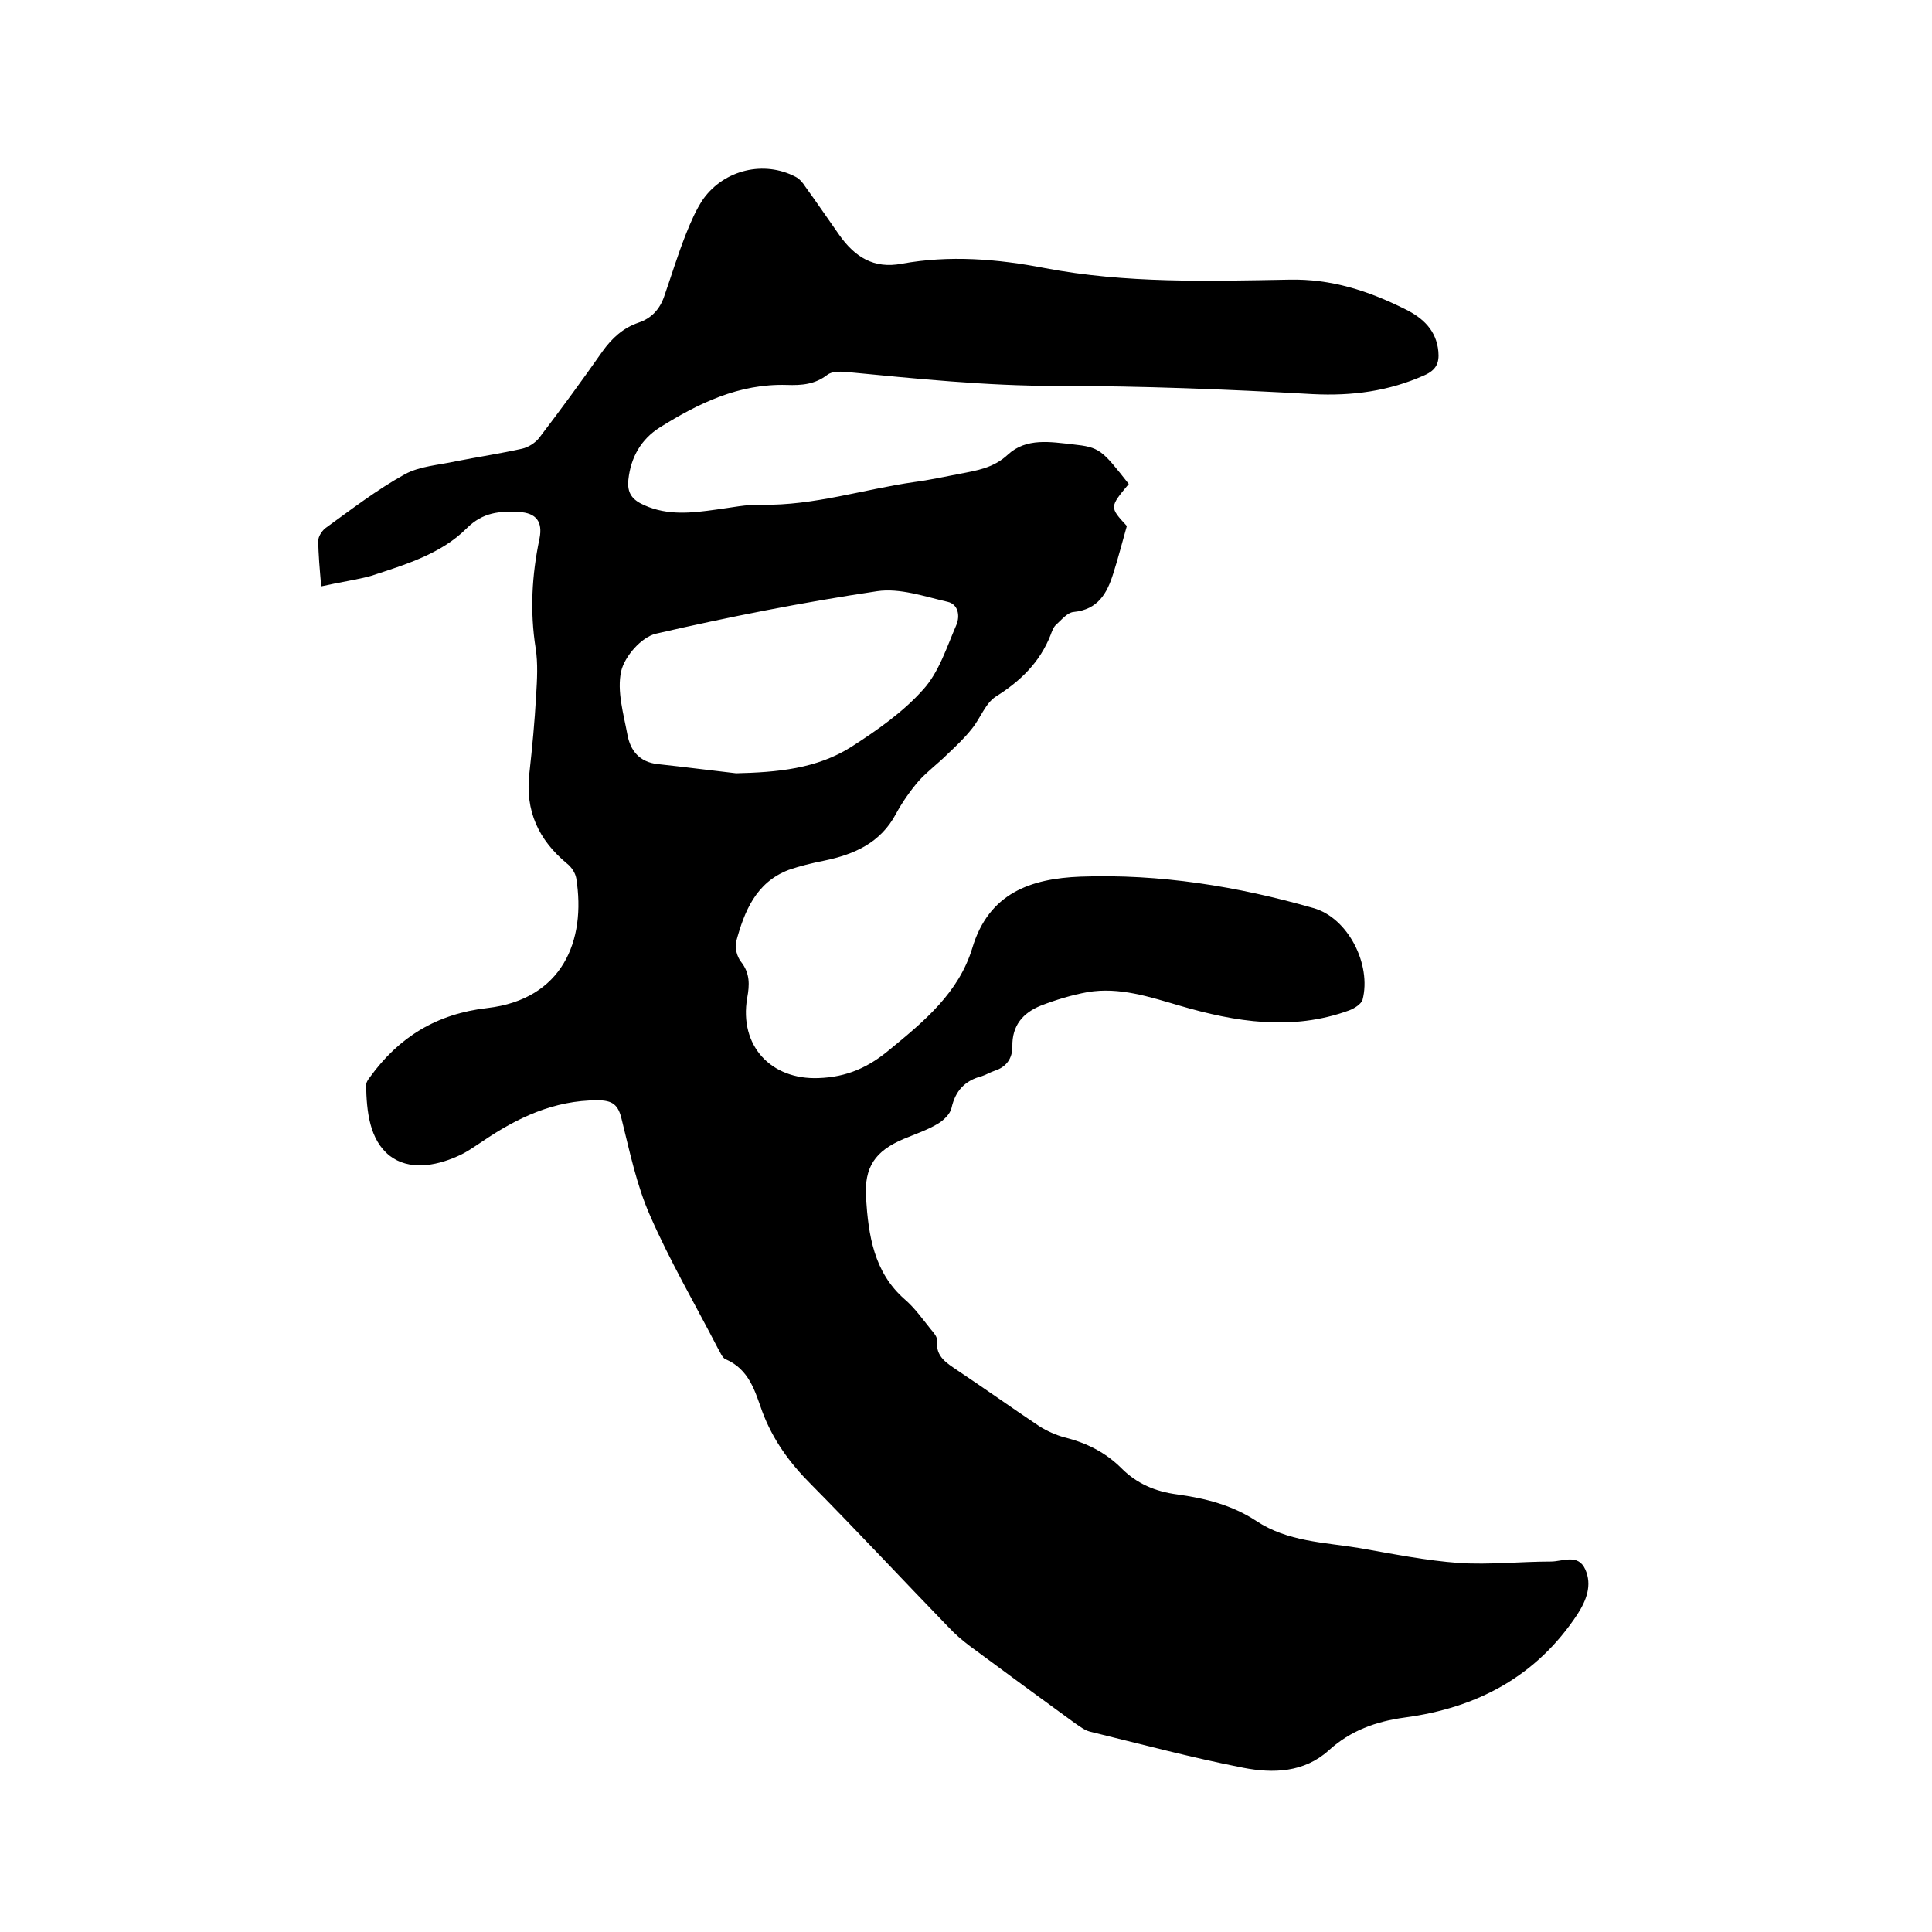
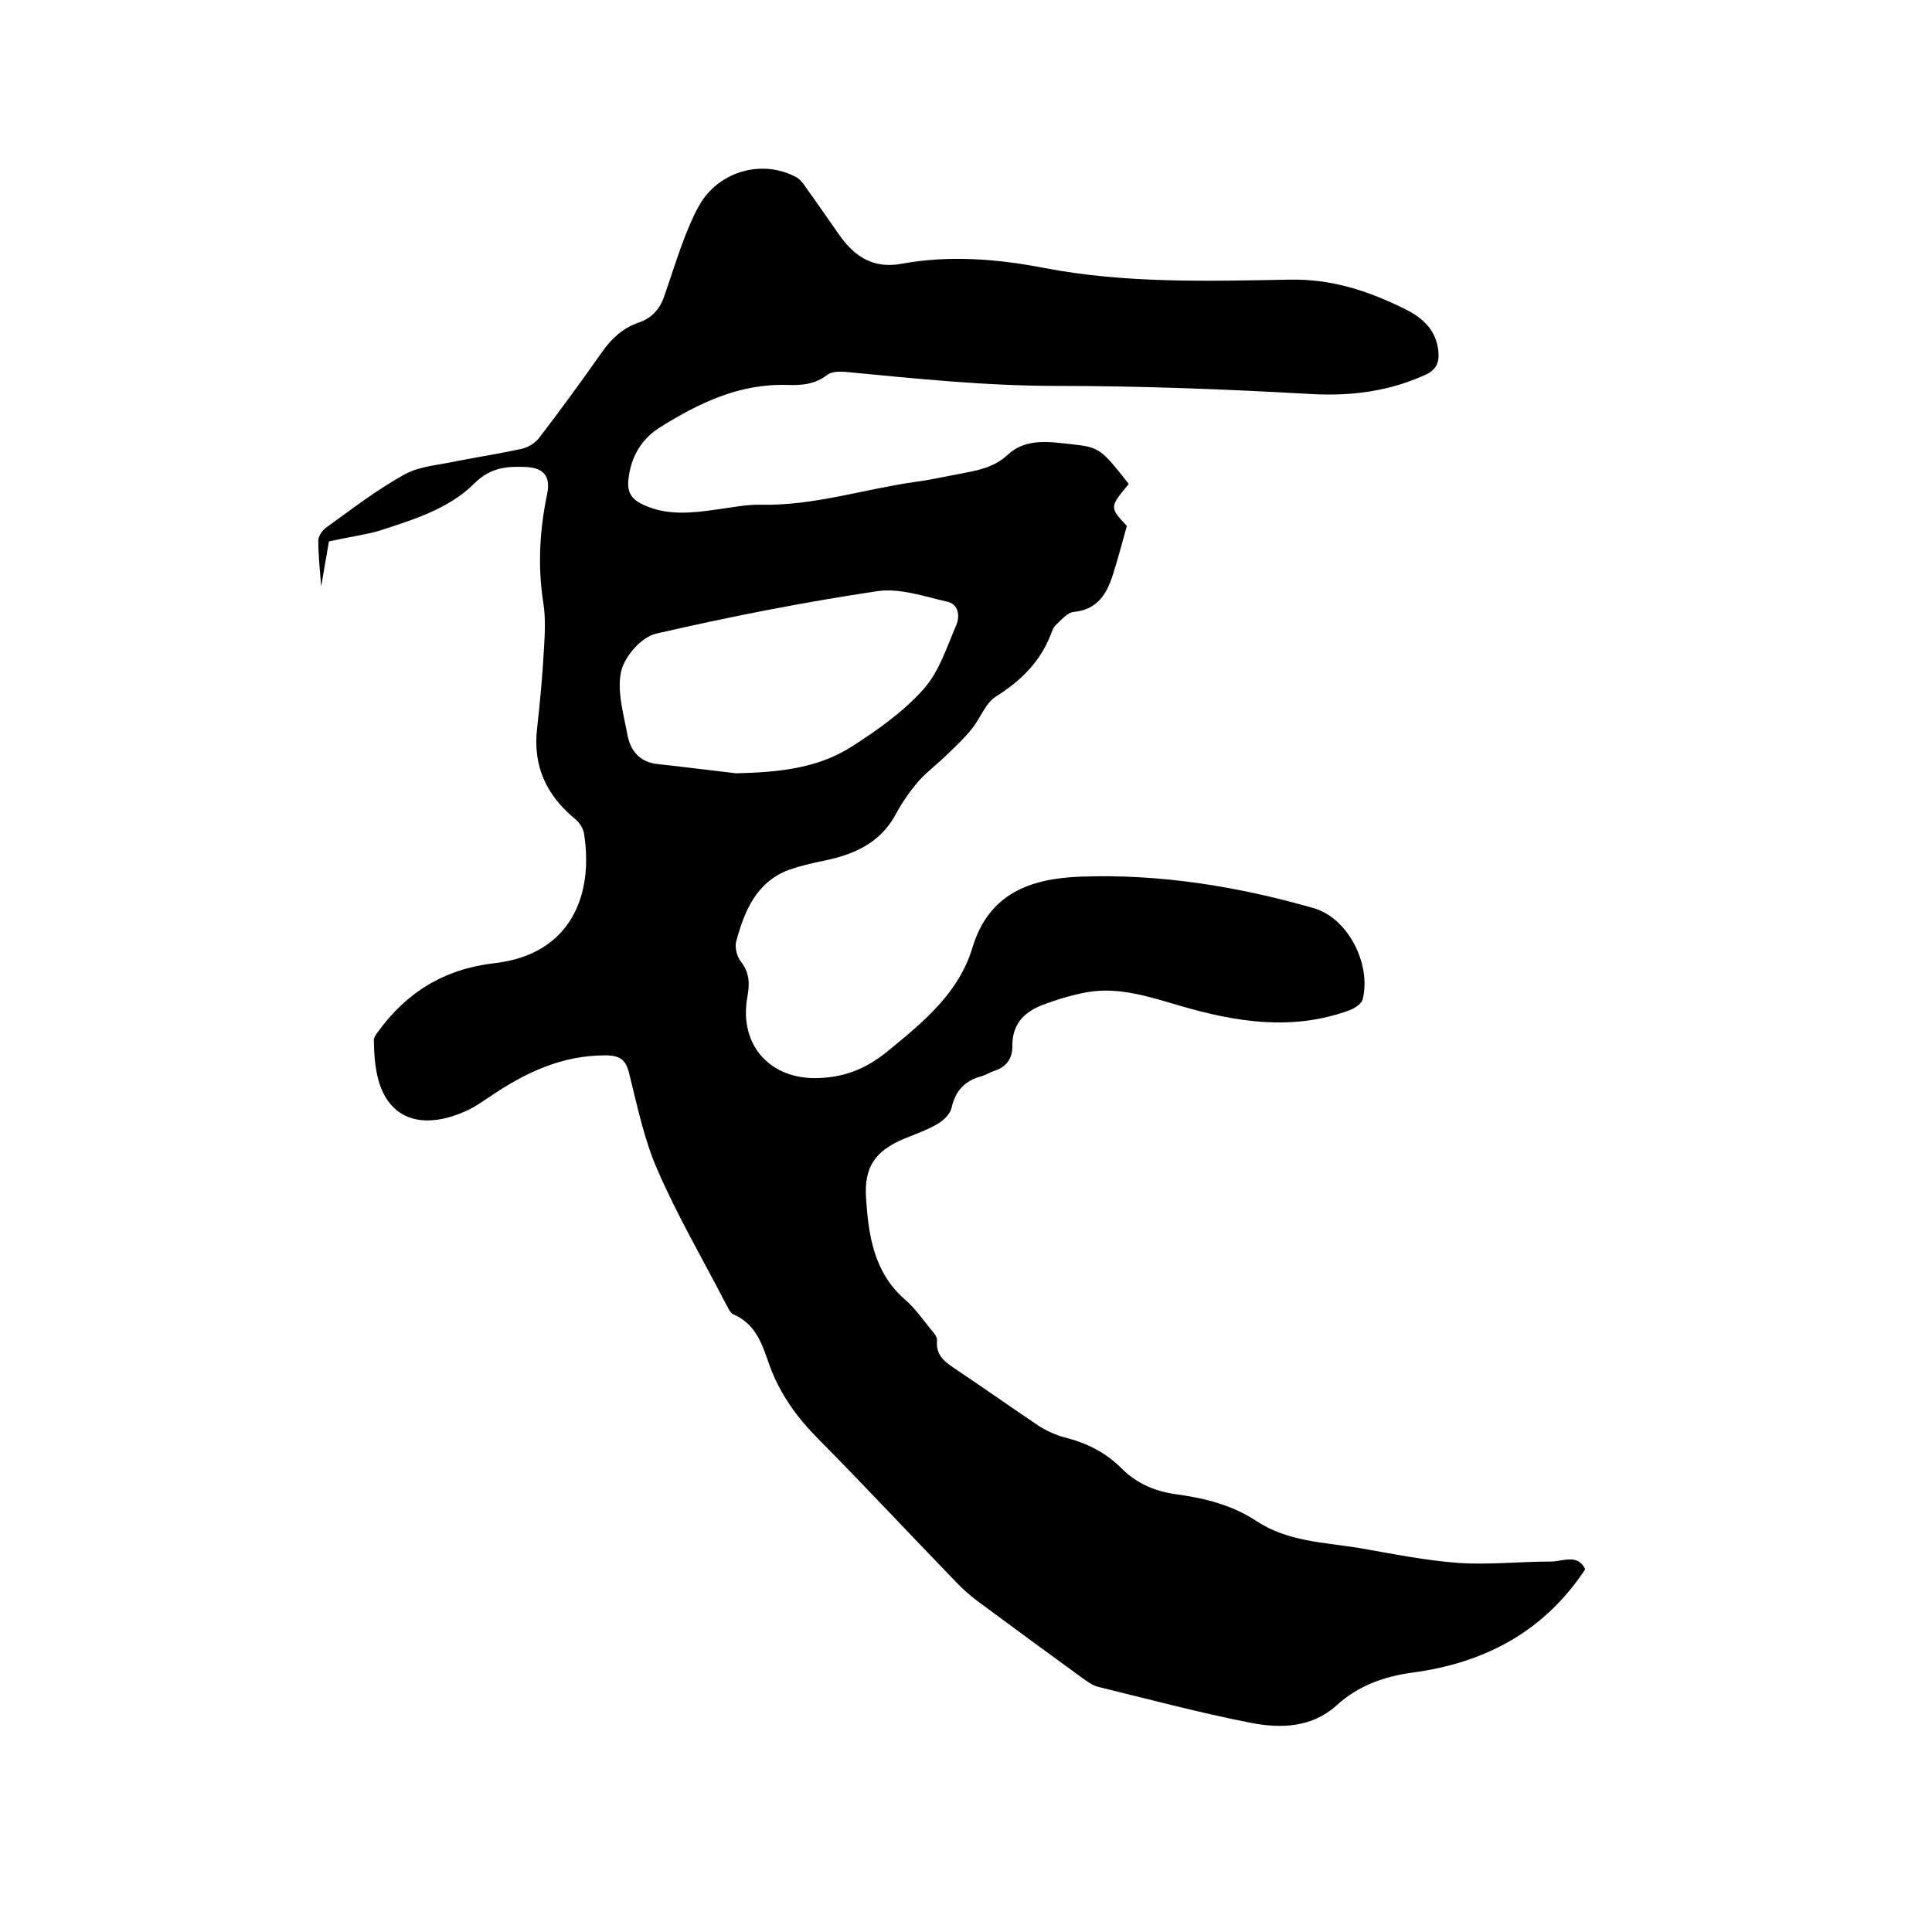
<svg xmlns="http://www.w3.org/2000/svg" enable-background="new 0 0 400 400" viewBox="0 0 400 400">
-   <path d="m66.5 121.4c-.3-3.6-.6-6.6-.6-9.5 0-.8.7-1.9 1.4-2.5 5.4-3.9 10.7-8 16.5-11.2 3.1-1.7 7-1.9 10.6-2.7 4.6-.9 9.2-1.6 13.7-2.6 1.3-.3 2.7-1.2 3.5-2.2 4.5-5.9 8.9-11.9 13.1-17.9 2-2.8 4.3-4.9 7.5-6 2.7-.9 4.4-2.8 5.3-5.4 1.5-4.3 2.8-8.6 4.5-12.9 1-2.5 2.1-5.1 3.6-7.3 4.4-6.1 12.6-8 19.1-4.6.8.4 1.5 1.2 2 2 2.4 3.3 4.7 6.7 7.1 10.1 3.2 4.5 7.1 7 12.9 5.9 9.9-1.8 19.8-1 29.6.9 16.8 3.2 33.7 2.7 50.6 2.4 8.7-.2 16.4 2.3 24 6.1 3.7 1.8 6.5 4.4 6.9 8.8.2 2.3-.4 3.8-2.9 4.9-7.4 3.3-14.9 4.3-23.1 3.9-17.6-1-35.3-1.7-53-1.7-14.7 0-29.1-1.5-43.7-2.9-1.3-.1-2.9-.1-3.8.6-2.6 2-5.3 2.2-8.4 2.1-9.9-.3-18.3 3.8-26.3 8.8-3.8 2.4-6 6.1-6.5 10.8-.3 2.8.8 4.2 3.3 5.3 4.9 2.2 9.9 1.6 14.9.9 3.1-.4 6.3-1.1 9.4-1 10.8.2 21.1-3.2 31.6-4.7 3.1-.4 6.2-1.1 9.4-1.7 3.6-.7 7-1.2 10-4 3.8-3.5 8.8-2.6 13.4-2.1 5.6.6 6 1.1 11.6 8.2-4 4.8-4 4.8-.4 8.7-1 3.5-1.8 6.7-2.8 9.8-1.3 4.2-3.2 7.5-8.2 8-1.3.1-2.5 1.6-3.6 2.6-.6.5-.9 1.4-1.2 2.2-2.2 5.6-6.2 9.5-11.3 12.7-2.2 1.4-3.2 4.5-5 6.7-1.5 1.9-3.3 3.6-5.1 5.3-1.9 1.9-4.1 3.5-5.9 5.5-1.8 2.1-3.4 4.4-4.7 6.8-3.2 6-8.6 8.4-14.9 9.7-2.5.5-5 1.1-7.3 1.9-6.8 2.6-9.2 8.6-10.9 14.9-.3 1.2.2 3.1 1 4.1 1.9 2.4 1.8 4.8 1.3 7.5-1.7 9.9 4.9 17 14.8 16.6 5.8-.2 10.3-2.2 14.7-5.9 7.2-5.9 14.3-11.8 17.1-21 3.4-11.4 12.1-14.4 22.4-14.8 16.4-.6 32.5 2 48.2 6.5 7.2 2 12.1 11.7 10.2 19-.3.9-1.7 1.8-2.8 2.2-11.8 4.3-23.5 2.4-35.1-1-6.2-1.8-12.4-3.9-19-2.8-3.3.6-6.6 1.6-9.7 2.8-3.7 1.5-6 4.1-5.9 8.5 0 2.4-1.2 4.2-3.7 5-.9.3-1.7.8-2.6 1.1-3.5.9-5.5 3-6.3 6.6-.3 1.3-1.7 2.6-2.9 3.3-2.2 1.3-4.6 2.1-7 3.1-5.9 2.5-8.2 5.8-7.8 12.2.5 7.7 1.6 15.4 8 21 2.1 1.8 3.7 4.1 5.4 6.2.6.7 1.4 1.6 1.3 2.4-.3 3.3 2 4.6 4.2 6.1 5.7 3.8 11.3 7.8 17 11.6 1.6 1 3.4 1.8 5.2 2.3 4.5 1.1 8.5 3.1 11.8 6.4 3.2 3.2 7 4.8 11.5 5.4 5.8.8 11.4 2.2 16.4 5.5 6.5 4.3 14 4.4 21.3 5.6 6.9 1.2 13.8 2.6 20.7 3.1 6.3.4 12.7-.3 19-.3 2.4 0 5.6-1.7 7.1 1.6s.2 6.5-1.6 9.3c-8.5 12.9-20.8 19.4-35.8 21.4-5.9.8-11.2 2.7-15.7 6.8-5.1 4.6-11.5 4.8-17.7 3.6-10.7-2.1-21.2-4.9-31.8-7.5-1.1-.3-2.1-1.1-3-1.7-7.3-5.3-14.5-10.6-21.8-16-1.6-1.2-3.1-2.5-4.5-4-9.5-9.8-18.8-19.8-28.4-29.5-4.4-4.4-7.9-9.2-10.1-15.1-1.5-4.2-2.7-8.7-7.6-10.8-.7-.3-1.1-1.5-1.6-2.3-4.7-9.1-9.9-18-14-27.4-2.8-6.3-4.2-13.2-5.9-20-.7-3-1.9-3.9-5-3.9-9 0-16.6 3.6-23.8 8.5-1.7 1.1-3.3 2.3-5.2 3.1-4.7 2.1-10.1 2.9-14-.1-4.2-3.3-4.8-9.2-4.9-14.6 0-.6.4-1.2.8-1.7 6-8.3 13.8-13.1 24.3-14.3 15.5-1.8 20.5-13.9 18.4-26.9-.2-1.1-1-2.3-1.9-3-5.9-4.9-8.7-10.9-7.8-18.7.6-5.4 1.1-10.7 1.4-16.1.2-3.3.4-6.6-.1-9.8-1.2-7.6-.8-15.1.8-22.7.7-3.5-.7-5.3-4.2-5.5-4-.2-7.5 0-10.9 3.4-5.3 5.3-12.7 7.5-19.7 9.8-2.8.8-6.4 1.3-10.4 2.2zm85.9 38.7c8.4-.2 16.7-.9 23.9-5.5 5.3-3.4 10.7-7.2 14.8-11.8 3.3-3.6 4.9-8.8 6.9-13.4.8-1.9.4-4.3-1.8-4.8-4.8-1.1-9.9-2.9-14.6-2.2-15.4 2.3-30.6 5.3-45.8 8.8-3 .7-6.5 4.7-7.2 7.8-.9 4.1.5 8.8 1.3 13.1.6 3.3 2.5 5.7 6.3 6.1 5.6.6 10.9 1.3 16.2 1.9z" />
+   <path d="m66.5 121.4c-.3-3.6-.6-6.6-.6-9.5 0-.8.7-1.9 1.4-2.5 5.4-3.9 10.7-8 16.5-11.2 3.1-1.7 7-1.9 10.6-2.7 4.6-.9 9.2-1.6 13.7-2.6 1.3-.3 2.7-1.2 3.5-2.2 4.5-5.9 8.9-11.9 13.1-17.9 2-2.8 4.3-4.9 7.5-6 2.7-.9 4.4-2.8 5.3-5.4 1.5-4.3 2.8-8.6 4.5-12.9 1-2.5 2.1-5.1 3.6-7.3 4.4-6.1 12.6-8 19.1-4.6.8.4 1.5 1.2 2 2 2.4 3.3 4.7 6.7 7.1 10.1 3.2 4.5 7.1 7 12.9 5.9 9.9-1.8 19.8-1 29.6.9 16.8 3.2 33.7 2.7 50.6 2.4 8.7-.2 16.4 2.3 24 6.1 3.7 1.8 6.5 4.4 6.9 8.8.2 2.3-.4 3.8-2.9 4.9-7.4 3.3-14.9 4.3-23.1 3.9-17.6-1-35.3-1.7-53-1.7-14.7 0-29.1-1.5-43.7-2.9-1.3-.1-2.9-.1-3.8.6-2.6 2-5.3 2.2-8.4 2.1-9.9-.3-18.3 3.8-26.3 8.8-3.8 2.4-6 6.1-6.5 10.8-.3 2.8.8 4.2 3.3 5.3 4.9 2.2 9.9 1.6 14.9.9 3.1-.4 6.3-1.1 9.4-1 10.8.2 21.1-3.2 31.6-4.7 3.1-.4 6.2-1.1 9.4-1.7 3.6-.7 7-1.2 10-4 3.8-3.5 8.8-2.6 13.4-2.1 5.6.6 6 1.1 11.6 8.2-4 4.8-4 4.8-.4 8.7-1 3.5-1.8 6.7-2.8 9.8-1.3 4.2-3.2 7.5-8.2 8-1.3.1-2.5 1.6-3.6 2.6-.6.5-.9 1.4-1.2 2.2-2.2 5.6-6.2 9.5-11.3 12.7-2.2 1.4-3.2 4.5-5 6.7-1.5 1.9-3.3 3.6-5.1 5.3-1.9 1.9-4.1 3.5-5.9 5.5-1.8 2.1-3.4 4.4-4.7 6.8-3.2 6-8.6 8.4-14.9 9.7-2.5.5-5 1.1-7.3 1.9-6.8 2.6-9.2 8.6-10.9 14.9-.3 1.2.2 3.1 1 4.1 1.9 2.4 1.8 4.8 1.3 7.5-1.7 9.9 4.9 17 14.8 16.6 5.8-.2 10.3-2.2 14.7-5.9 7.2-5.9 14.3-11.8 17.1-21 3.4-11.4 12.1-14.4 22.4-14.8 16.4-.6 32.5 2 48.2 6.5 7.2 2 12.1 11.7 10.2 19-.3.9-1.7 1.8-2.8 2.2-11.8 4.3-23.5 2.4-35.1-1-6.2-1.8-12.4-3.9-19-2.8-3.3.6-6.6 1.6-9.7 2.8-3.7 1.5-6 4.1-5.9 8.5 0 2.4-1.2 4.2-3.7 5-.9.3-1.7.8-2.6 1.1-3.5.9-5.5 3-6.3 6.6-.3 1.3-1.7 2.6-2.9 3.3-2.2 1.3-4.6 2.1-7 3.1-5.9 2.5-8.2 5.8-7.8 12.2.5 7.7 1.6 15.4 8 21 2.1 1.8 3.7 4.1 5.4 6.2.6.7 1.4 1.6 1.3 2.4-.3 3.3 2 4.6 4.2 6.1 5.7 3.8 11.3 7.8 17 11.6 1.6 1 3.4 1.8 5.2 2.3 4.5 1.1 8.5 3.1 11.8 6.4 3.2 3.2 7 4.8 11.5 5.4 5.8.8 11.4 2.2 16.4 5.5 6.5 4.3 14 4.4 21.3 5.6 6.9 1.2 13.8 2.6 20.7 3.1 6.3.4 12.7-.3 19-.3 2.4 0 5.6-1.7 7.1 1.6c-8.5 12.9-20.8 19.4-35.8 21.4-5.9.8-11.2 2.7-15.7 6.8-5.1 4.6-11.5 4.8-17.7 3.6-10.7-2.1-21.2-4.9-31.8-7.5-1.1-.3-2.1-1.1-3-1.7-7.3-5.3-14.5-10.6-21.8-16-1.6-1.2-3.1-2.5-4.5-4-9.5-9.8-18.8-19.8-28.4-29.5-4.4-4.4-7.9-9.2-10.1-15.1-1.5-4.2-2.7-8.7-7.6-10.8-.7-.3-1.1-1.5-1.6-2.3-4.7-9.1-9.9-18-14-27.4-2.8-6.3-4.2-13.2-5.9-20-.7-3-1.9-3.9-5-3.9-9 0-16.6 3.6-23.8 8.5-1.7 1.1-3.3 2.3-5.2 3.1-4.7 2.1-10.1 2.9-14-.1-4.2-3.3-4.8-9.2-4.9-14.6 0-.6.4-1.2.8-1.7 6-8.3 13.8-13.1 24.3-14.3 15.5-1.8 20.5-13.9 18.4-26.9-.2-1.1-1-2.3-1.9-3-5.9-4.9-8.7-10.9-7.8-18.7.6-5.4 1.1-10.7 1.4-16.1.2-3.3.4-6.6-.1-9.8-1.2-7.6-.8-15.1.8-22.7.7-3.5-.7-5.3-4.2-5.5-4-.2-7.5 0-10.9 3.4-5.3 5.3-12.7 7.5-19.7 9.8-2.8.8-6.4 1.3-10.4 2.2zm85.9 38.7c8.4-.2 16.7-.9 23.9-5.5 5.3-3.4 10.7-7.2 14.8-11.8 3.3-3.6 4.9-8.8 6.9-13.4.8-1.9.4-4.3-1.8-4.8-4.8-1.1-9.9-2.9-14.6-2.2-15.4 2.3-30.6 5.3-45.8 8.8-3 .7-6.5 4.7-7.2 7.8-.9 4.1.5 8.8 1.3 13.1.6 3.3 2.5 5.7 6.3 6.1 5.6.6 10.9 1.3 16.2 1.9z" />
</svg>